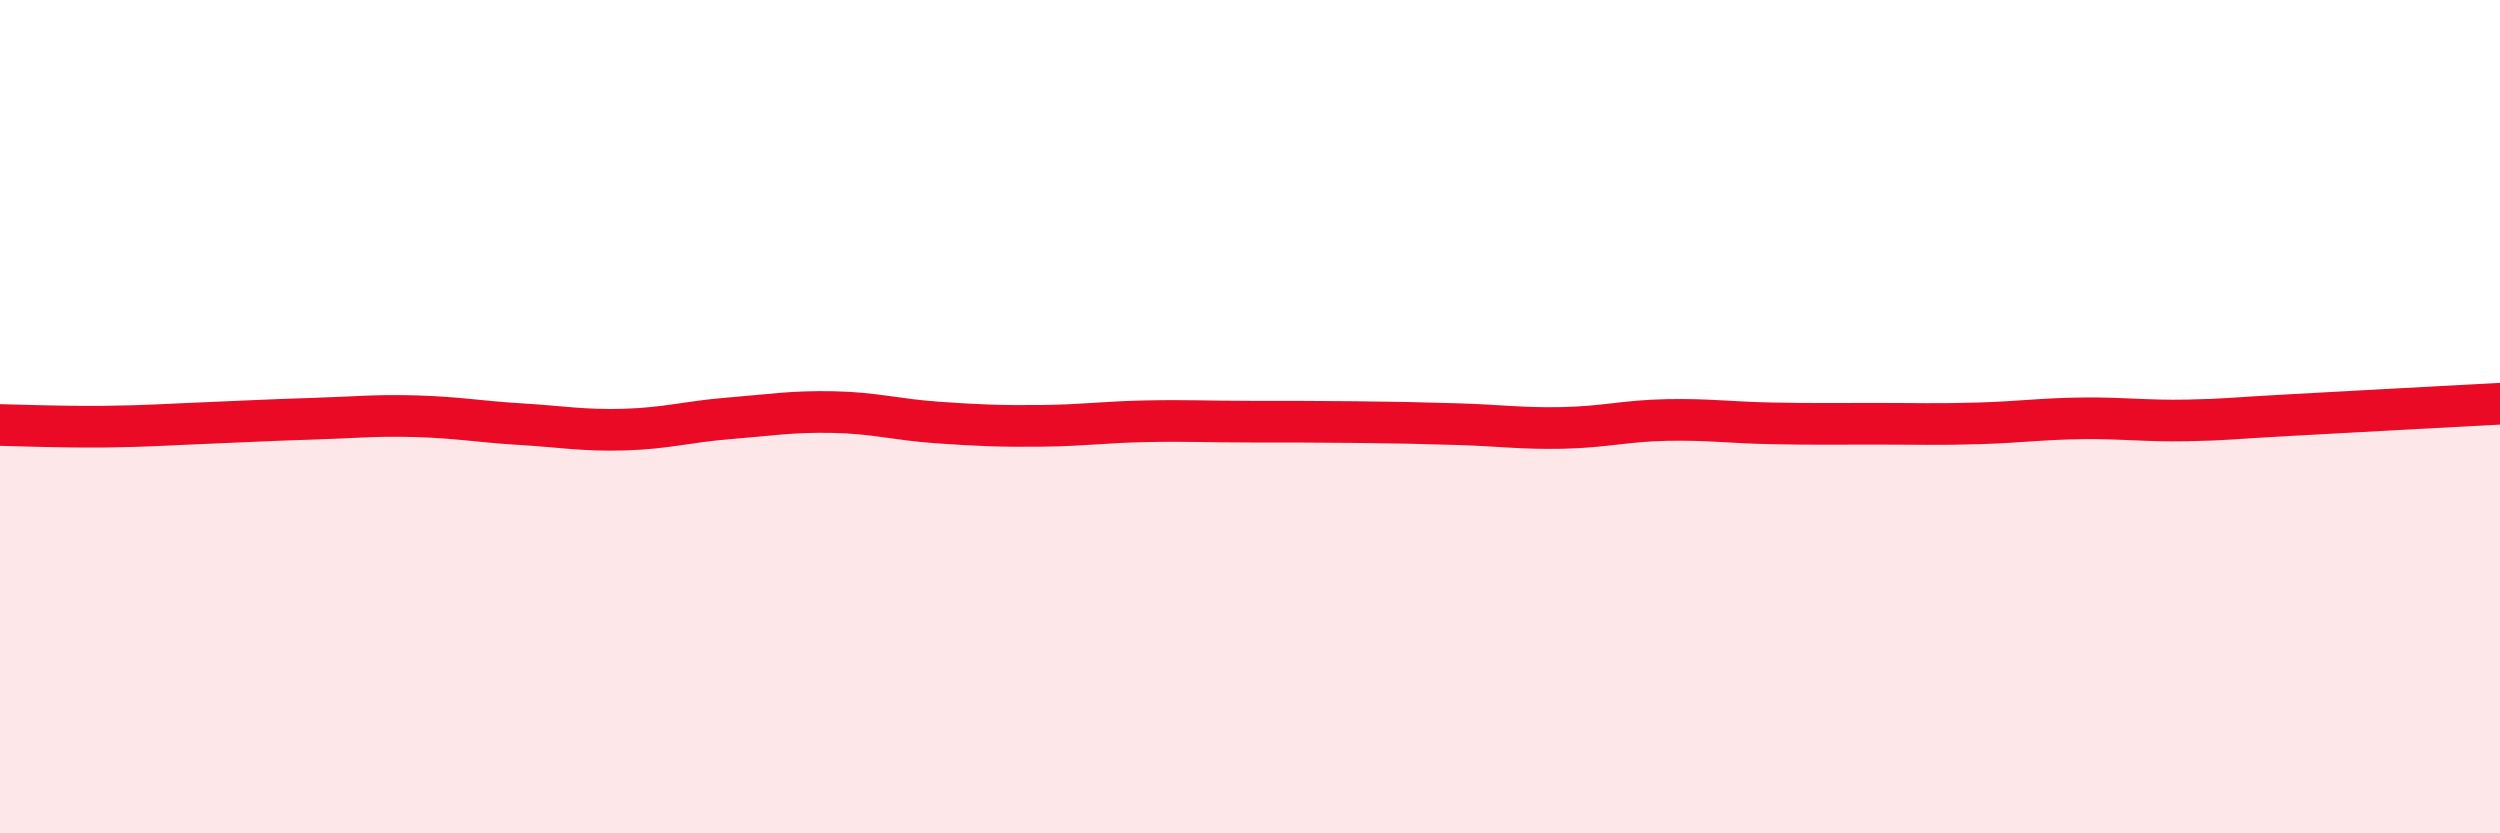
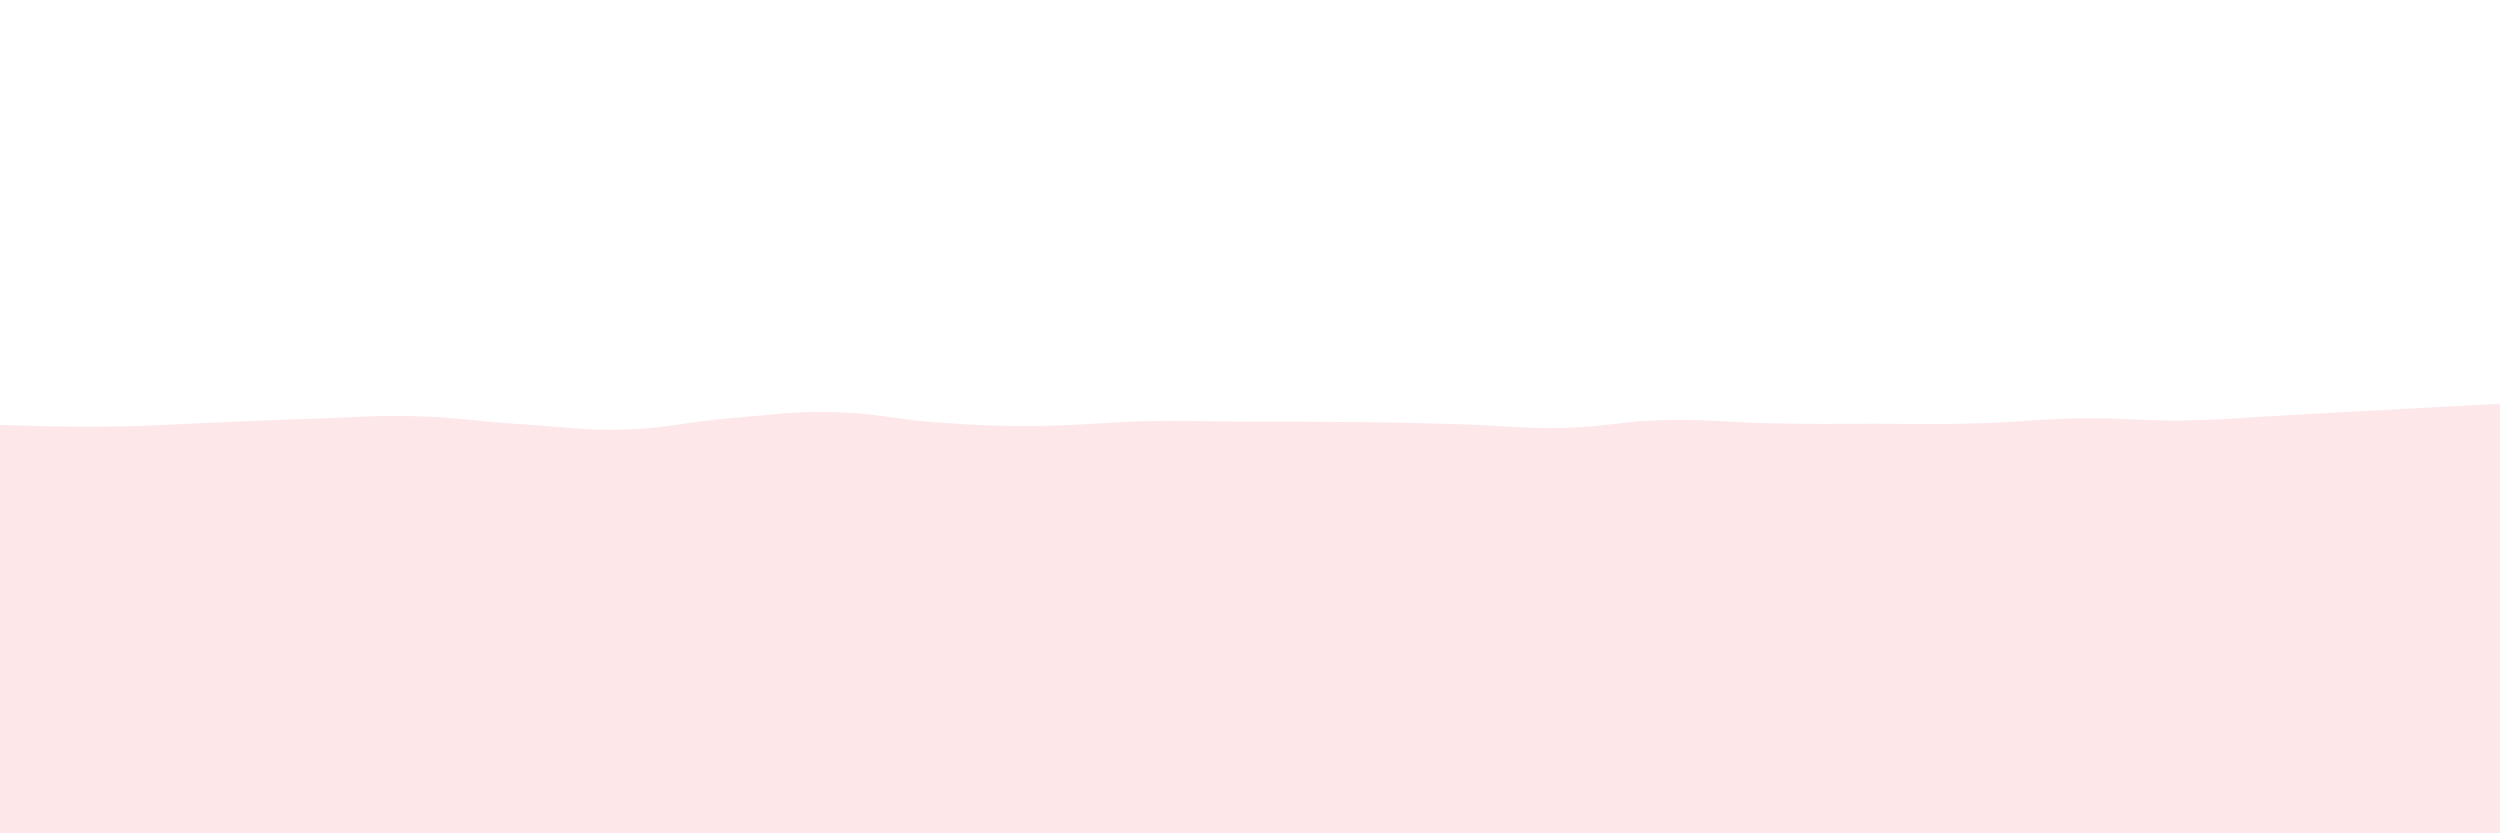
<svg xmlns="http://www.w3.org/2000/svg" width="60" height="20" viewBox="0 0 60 20">
  <path d="M 0,10.2 C 0.5,10.21 1.5,10.25 2.5,10.24 C 3.5,10.23 4,10.19 5,10.15 C 6,10.11 6.5,10.08 7.5,10.05 C 8.5,10.02 9,9.96 10,9.99 C 11,10.02 11.5,10.12 12.5,10.18 C 13.5,10.24 14,10.34 15,10.31 C 16,10.28 16.5,10.12 17.5,10.04 C 18.5,9.96 19,9.87 20,9.89 C 21,9.91 21.5,10.07 22.5,10.14 C 23.5,10.21 24,10.23 25,10.22 C 26,10.21 26.5,10.13 27.5,10.11 C 28.5,10.09 29,10.12 30,10.12 C 31,10.12 31.5,10.12 32.5,10.13 C 33.5,10.14 34,10.15 35,10.18 C 36,10.21 36.5,10.29 37.5,10.27 C 38.5,10.25 39,10.1 40,10.08 C 41,10.06 41.5,10.14 42.5,10.16 C 43.5,10.18 44,10.17 45,10.17 C 46,10.17 46.5,10.19 47.5,10.16 C 48.5,10.13 49,10.05 50,10.04 C 51,10.03 51.5,10.11 52.5,10.09 C 53.5,10.07 53.5,10.04 55,9.96 C 56.5,9.88 59,9.74 60,9.69L60 20L0 20Z" fill="#EB0A25" opacity="0.1" stroke-linecap="round" stroke-linejoin="round" />
-   <path d="M 0,10.2 C 0.5,10.21 1.5,10.25 2.5,10.24 C 3.5,10.23 4,10.19 5,10.15 C 6,10.11 6.5,10.08 7.5,10.05 C 8.5,10.02 9,9.96 10,9.99 C 11,10.02 11.5,10.12 12.5,10.18 C 13.5,10.24 14,10.34 15,10.31 C 16,10.28 16.5,10.12 17.5,10.04 C 18.5,9.96 19,9.87 20,9.89 C 21,9.91 21.5,10.07 22.5,10.14 C 23.5,10.21 24,10.23 25,10.22 C 26,10.21 26.5,10.13 27.5,10.11 C 28.5,10.09 29,10.12 30,10.12 C 31,10.12 31.5,10.12 32.5,10.13 C 33.5,10.14 34,10.15 35,10.18 C 36,10.21 36.5,10.29 37.5,10.27 C 38.5,10.25 39,10.1 40,10.08 C 41,10.06 41.5,10.14 42.5,10.16 C 43.5,10.18 44,10.17 45,10.17 C 46,10.17 46.5,10.19 47.5,10.16 C 48.5,10.13 49,10.05 50,10.04 C 51,10.03 51.5,10.11 52.5,10.09 C 53.5,10.07 53.5,10.04 55,9.96 C 56.5,9.88 59,9.74 60,9.69" stroke="#EB0A25" stroke-width="1" fill="none" stroke-linecap="round" stroke-linejoin="round" />
</svg>